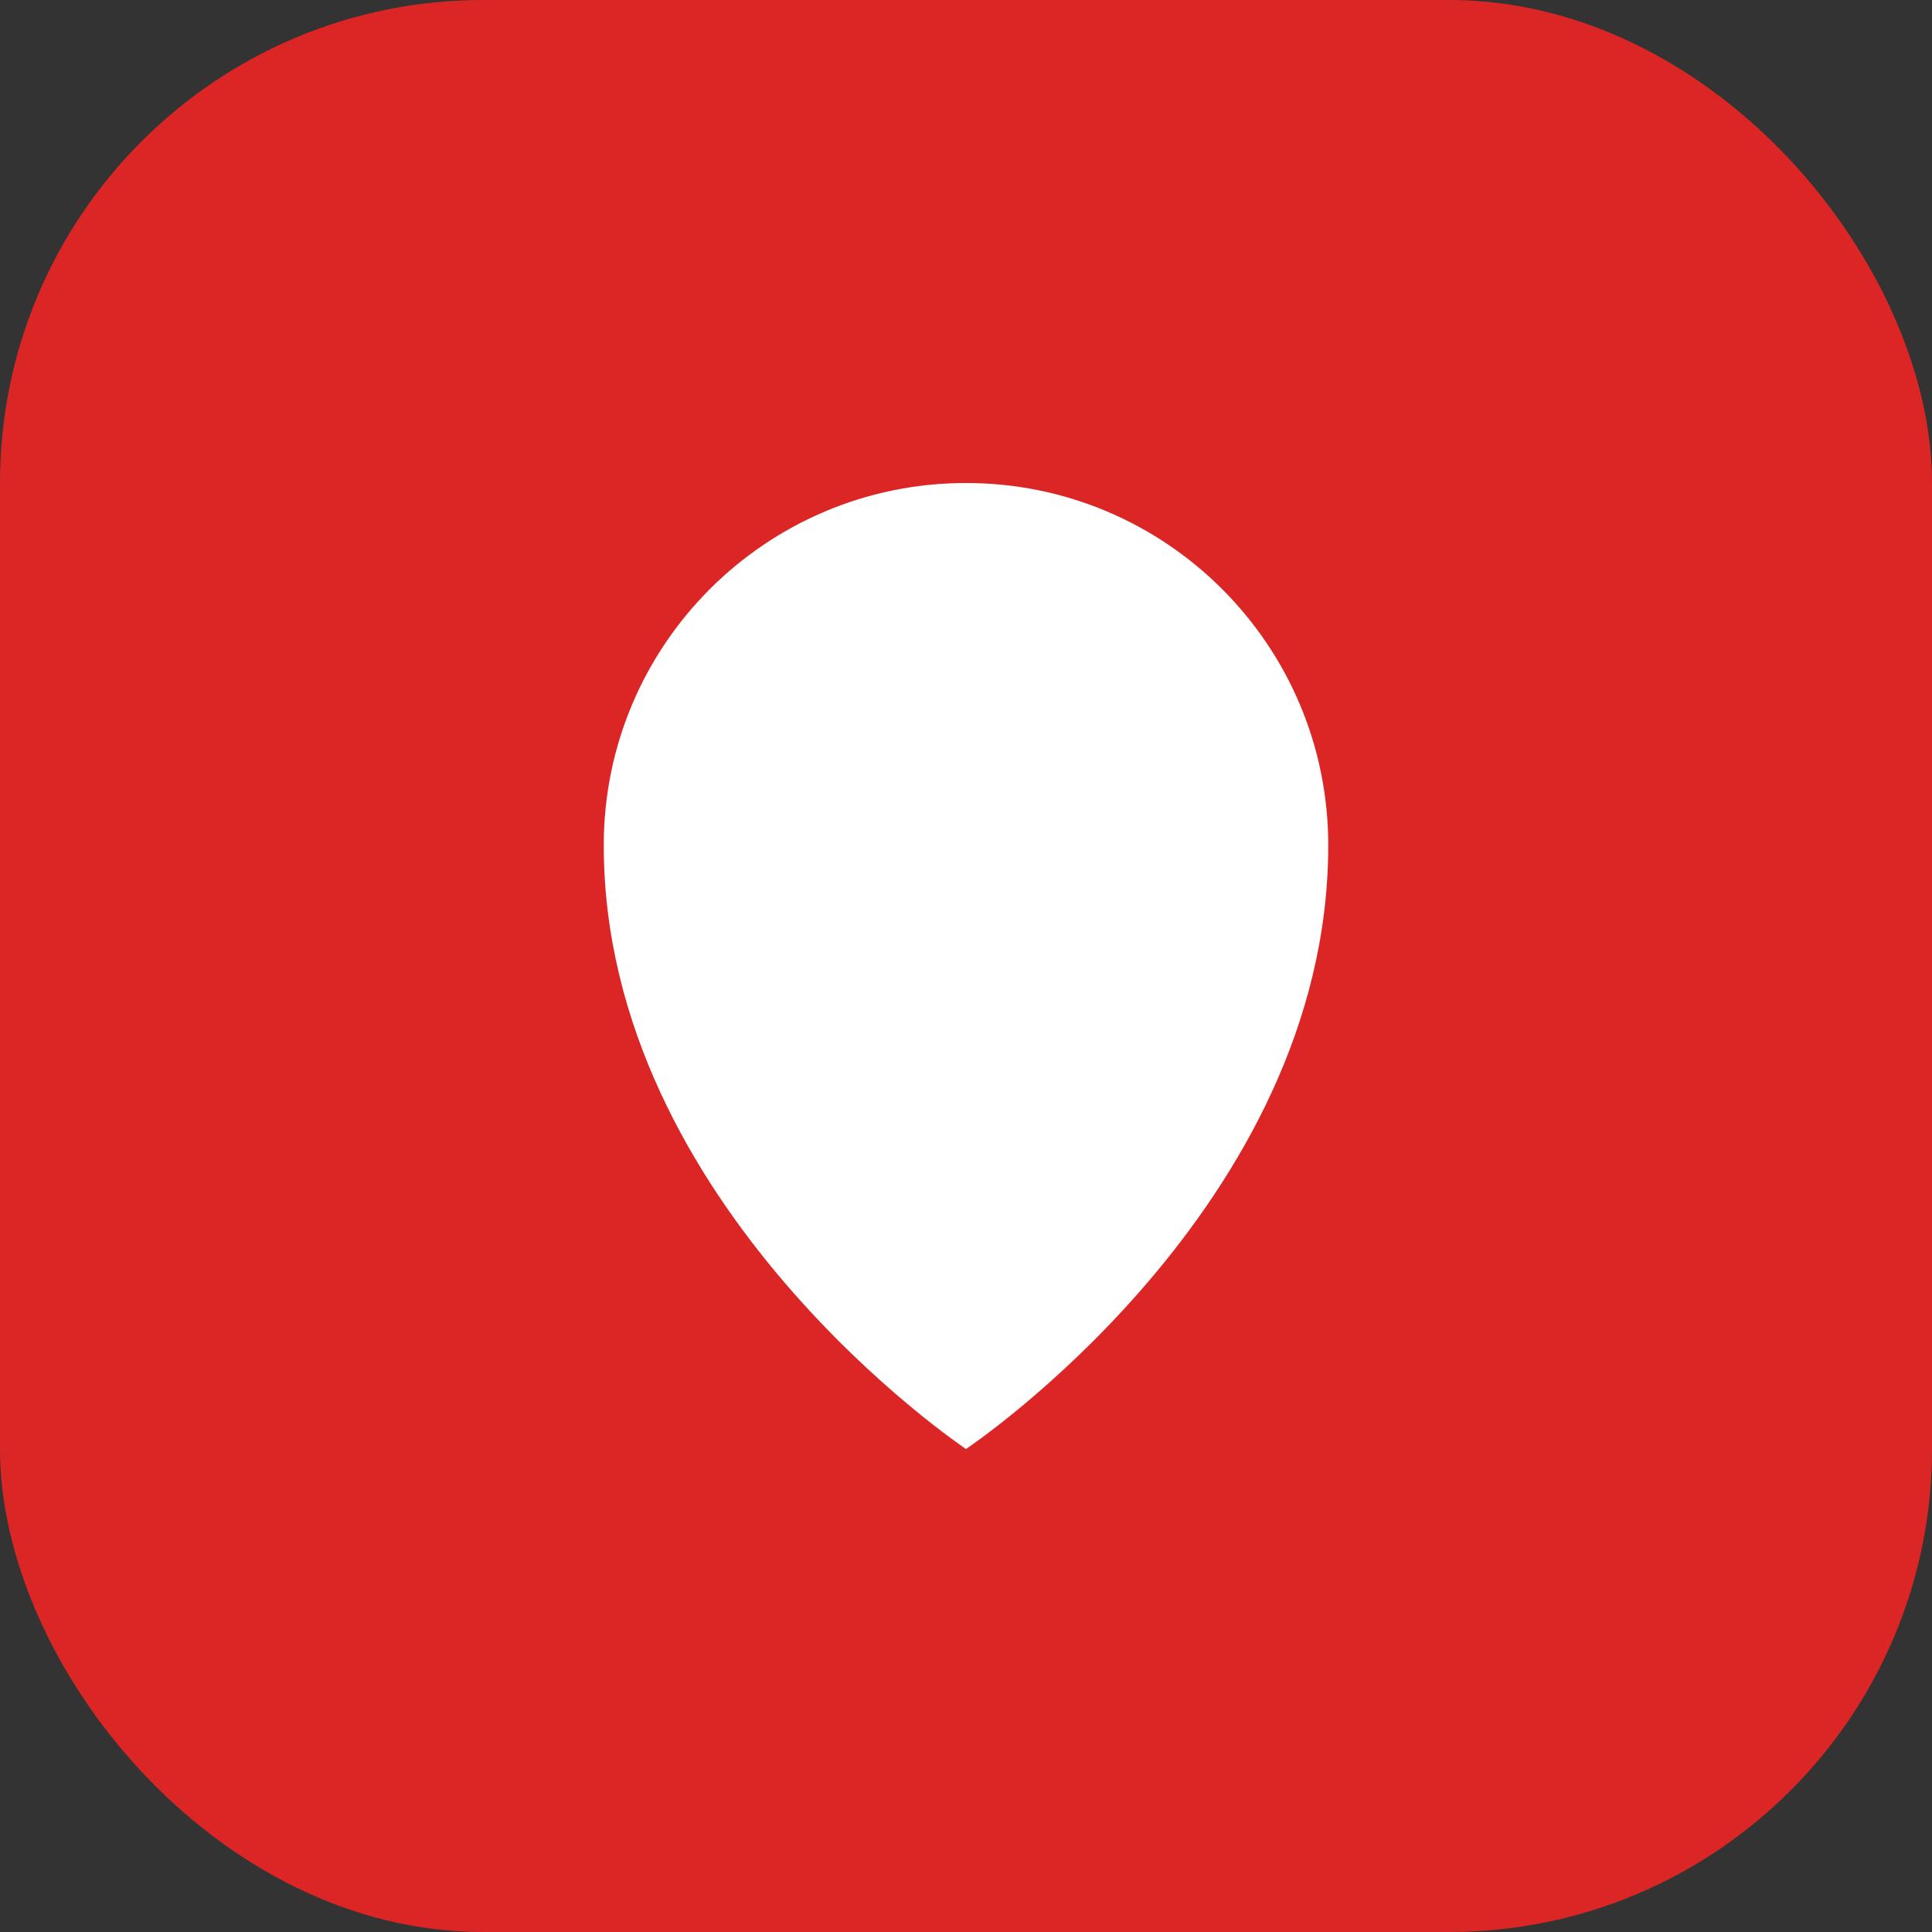
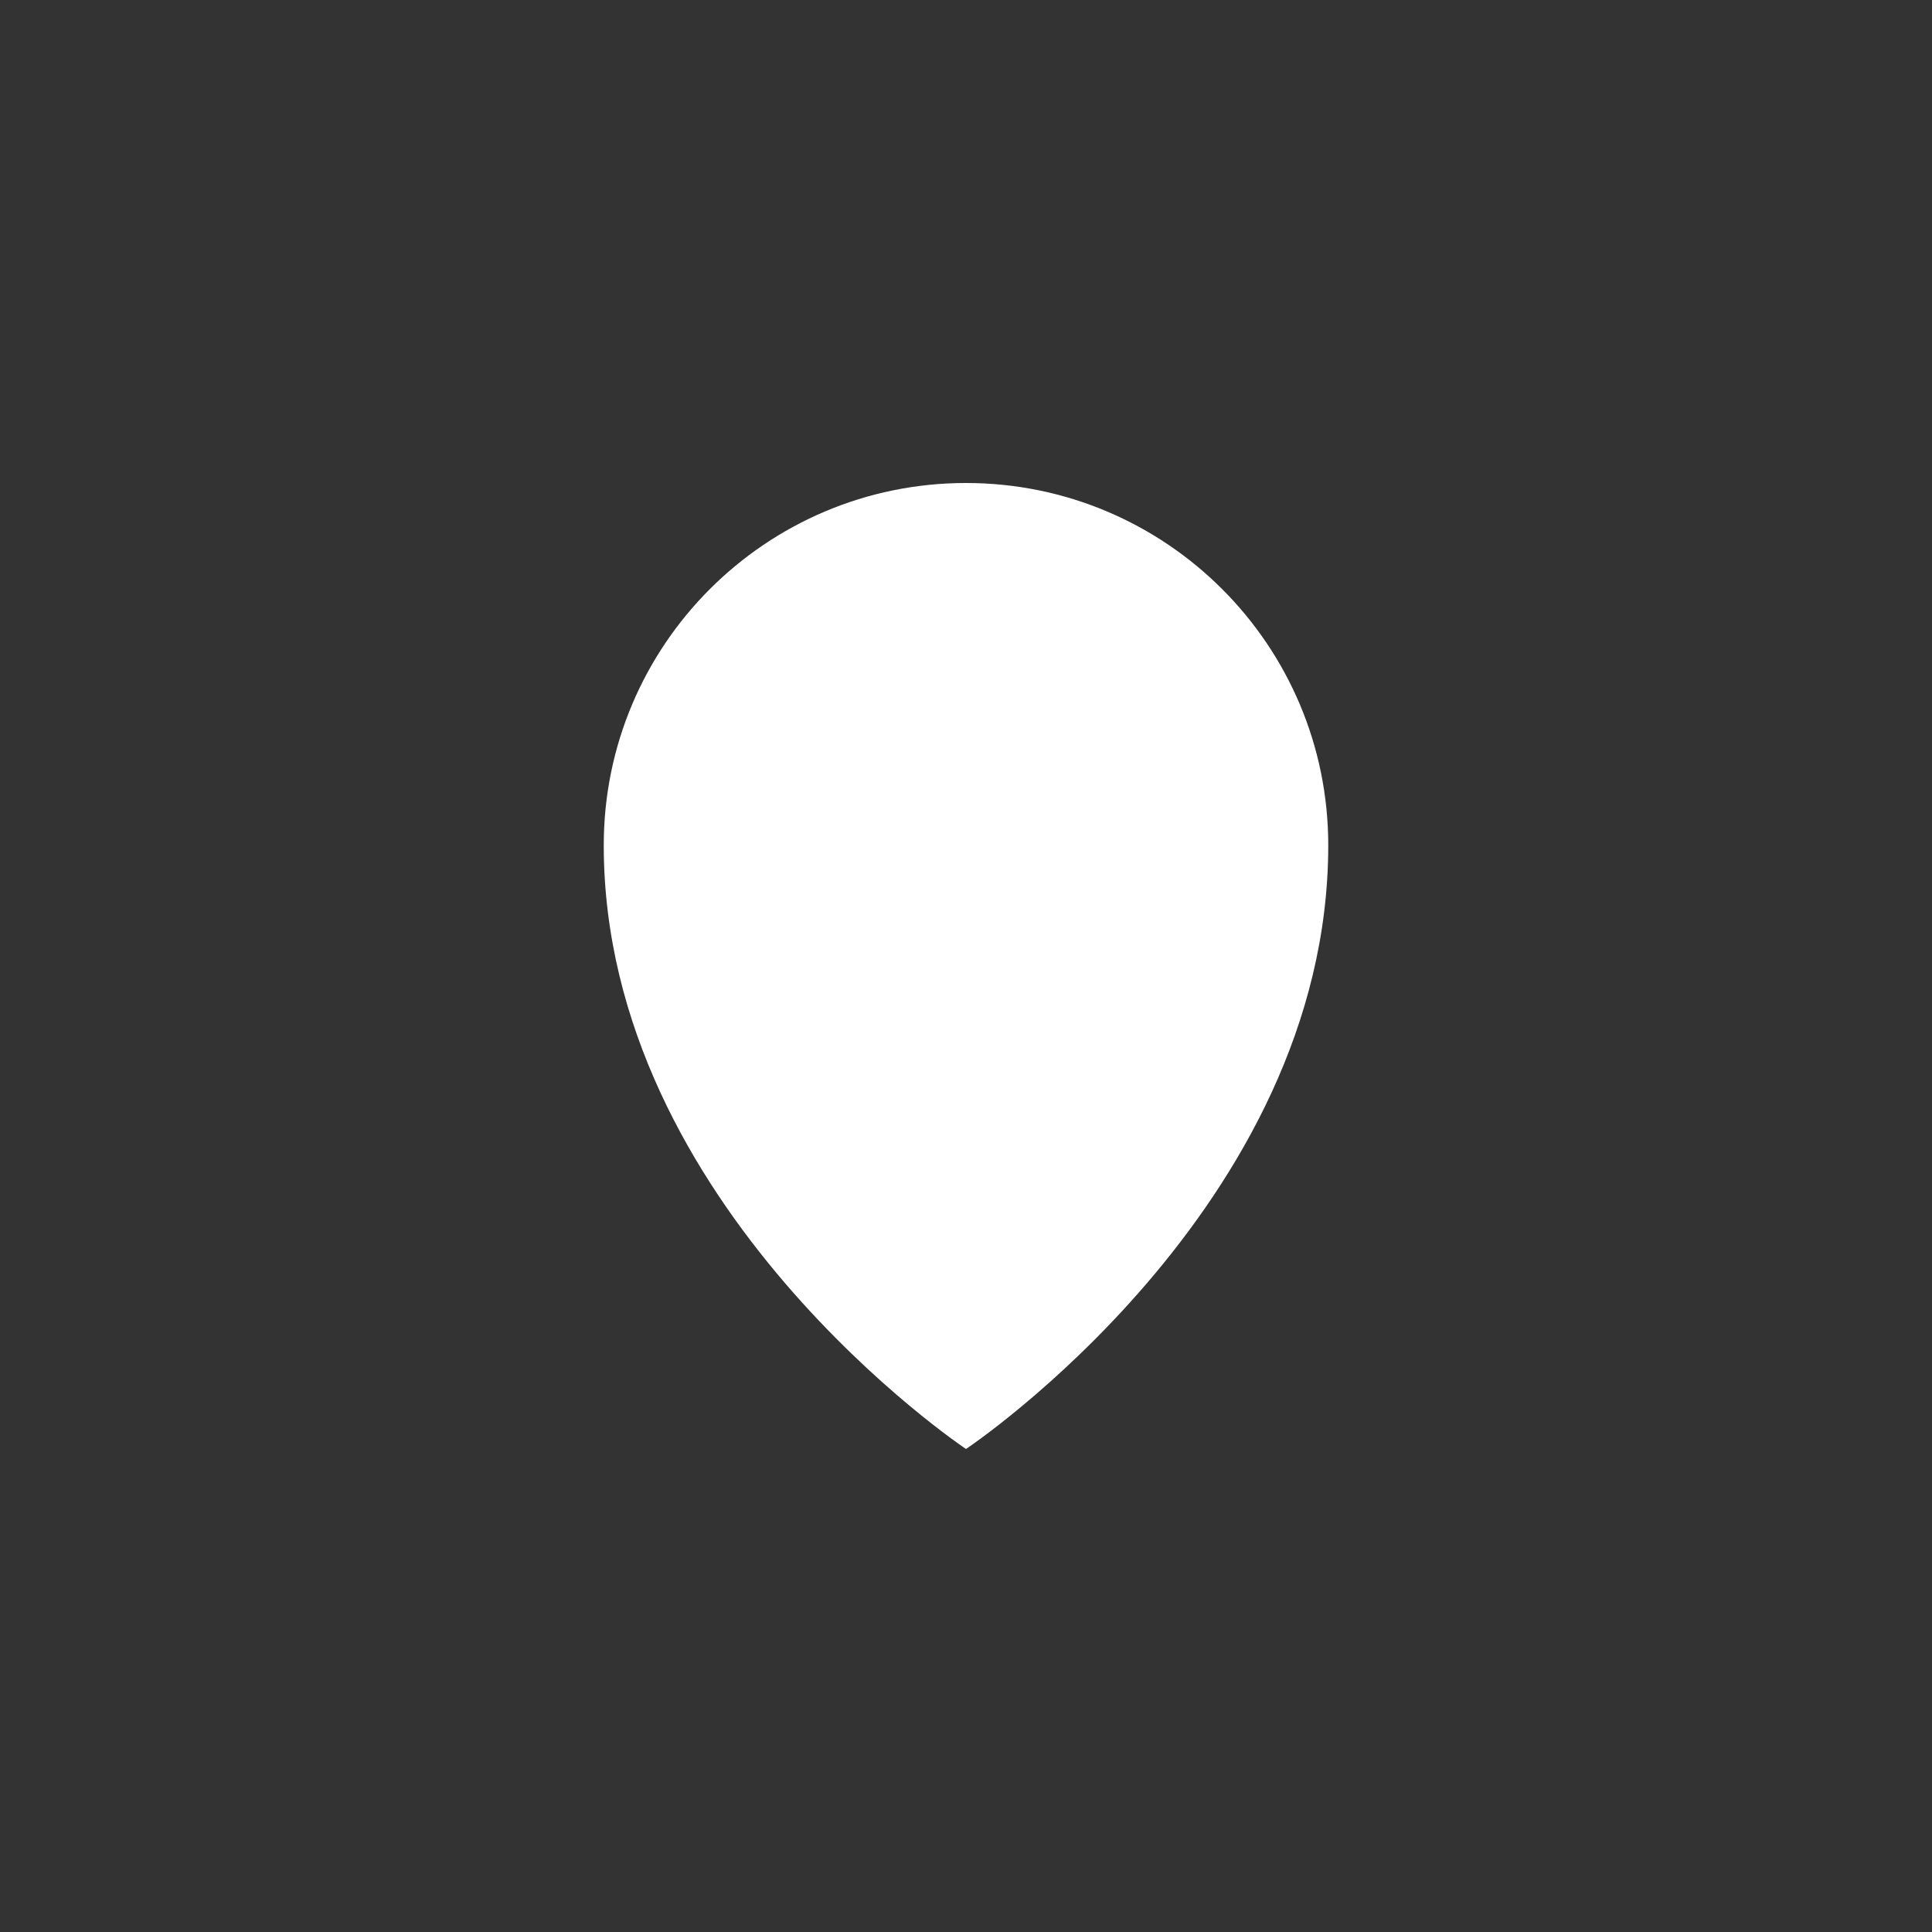
<svg xmlns="http://www.w3.org/2000/svg" width="32" height="32" viewBox="0 0 32 32" fill="none">
  <rect x="0" y="0" width="32" height="32" fill="#333333" stroke="none" />
-   <rect width="32" height="32" rx="8" fill="#DC2626" />
  <path d="M16 8C12.686 8 10 10.686 10 14C10 20 16 24 16 24C16 24 22 20 22 14C22 10.686 19.314 8 16 8Z" fill="white" />
</svg>